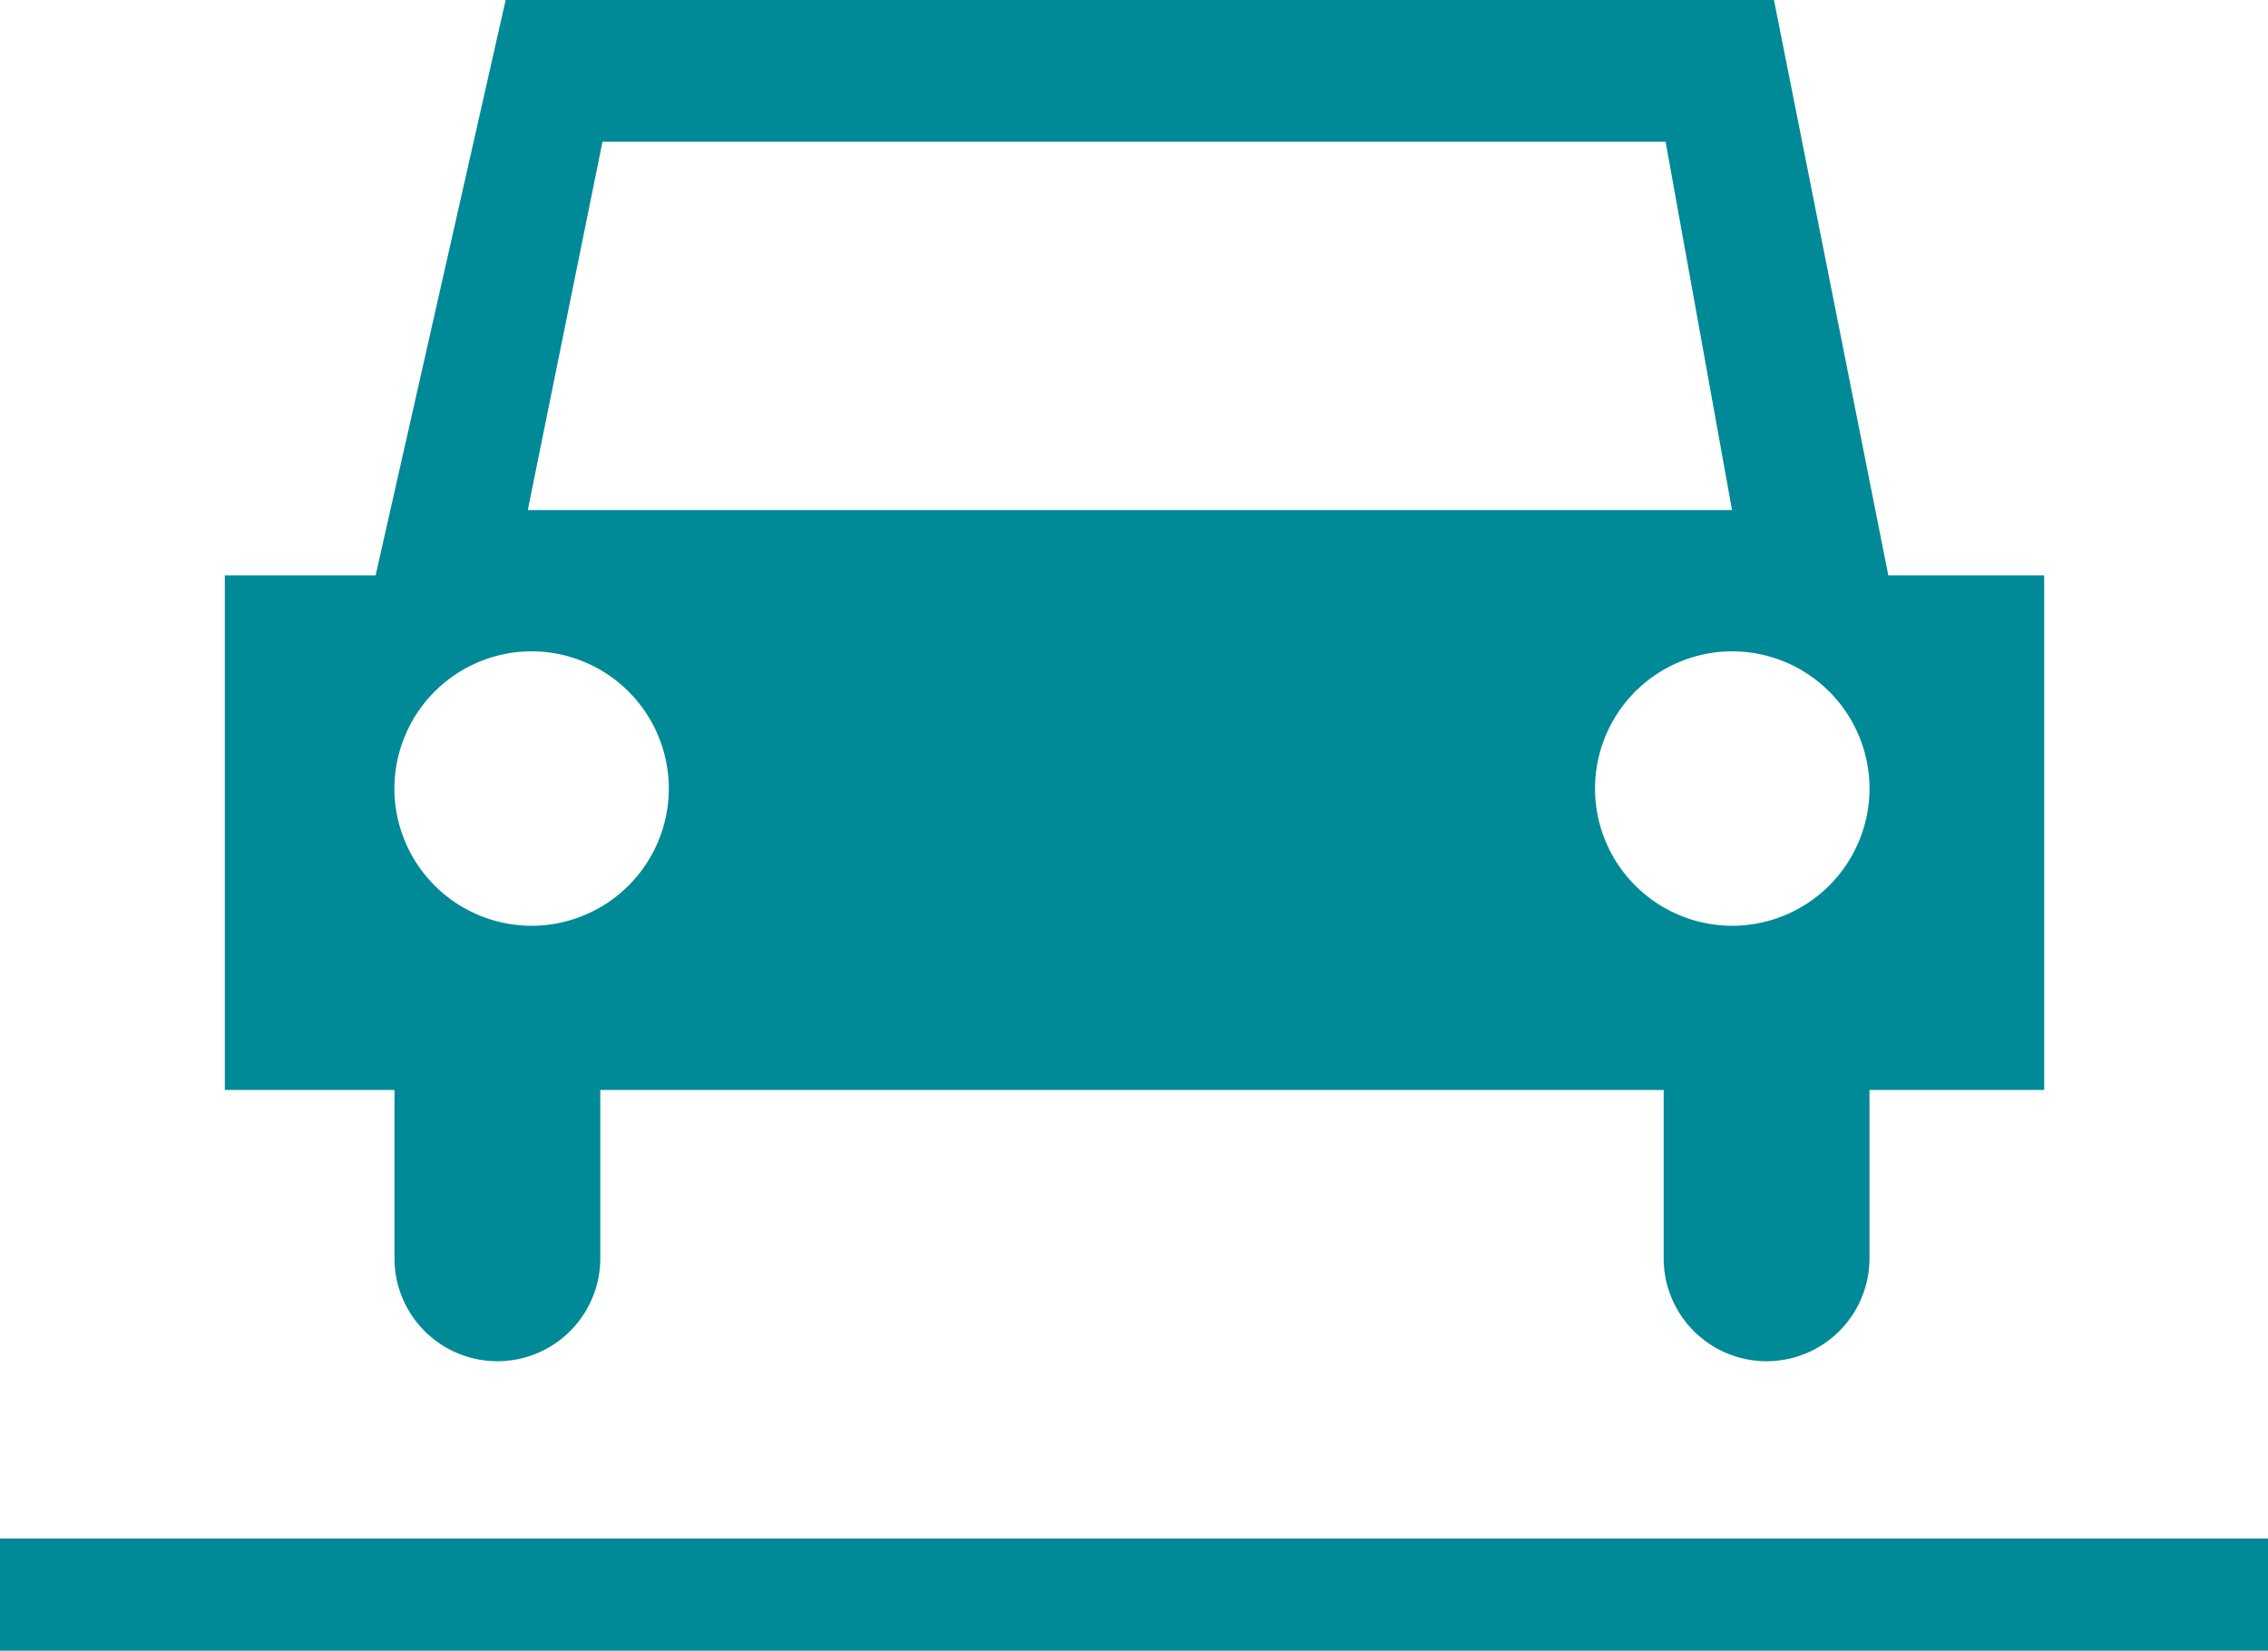
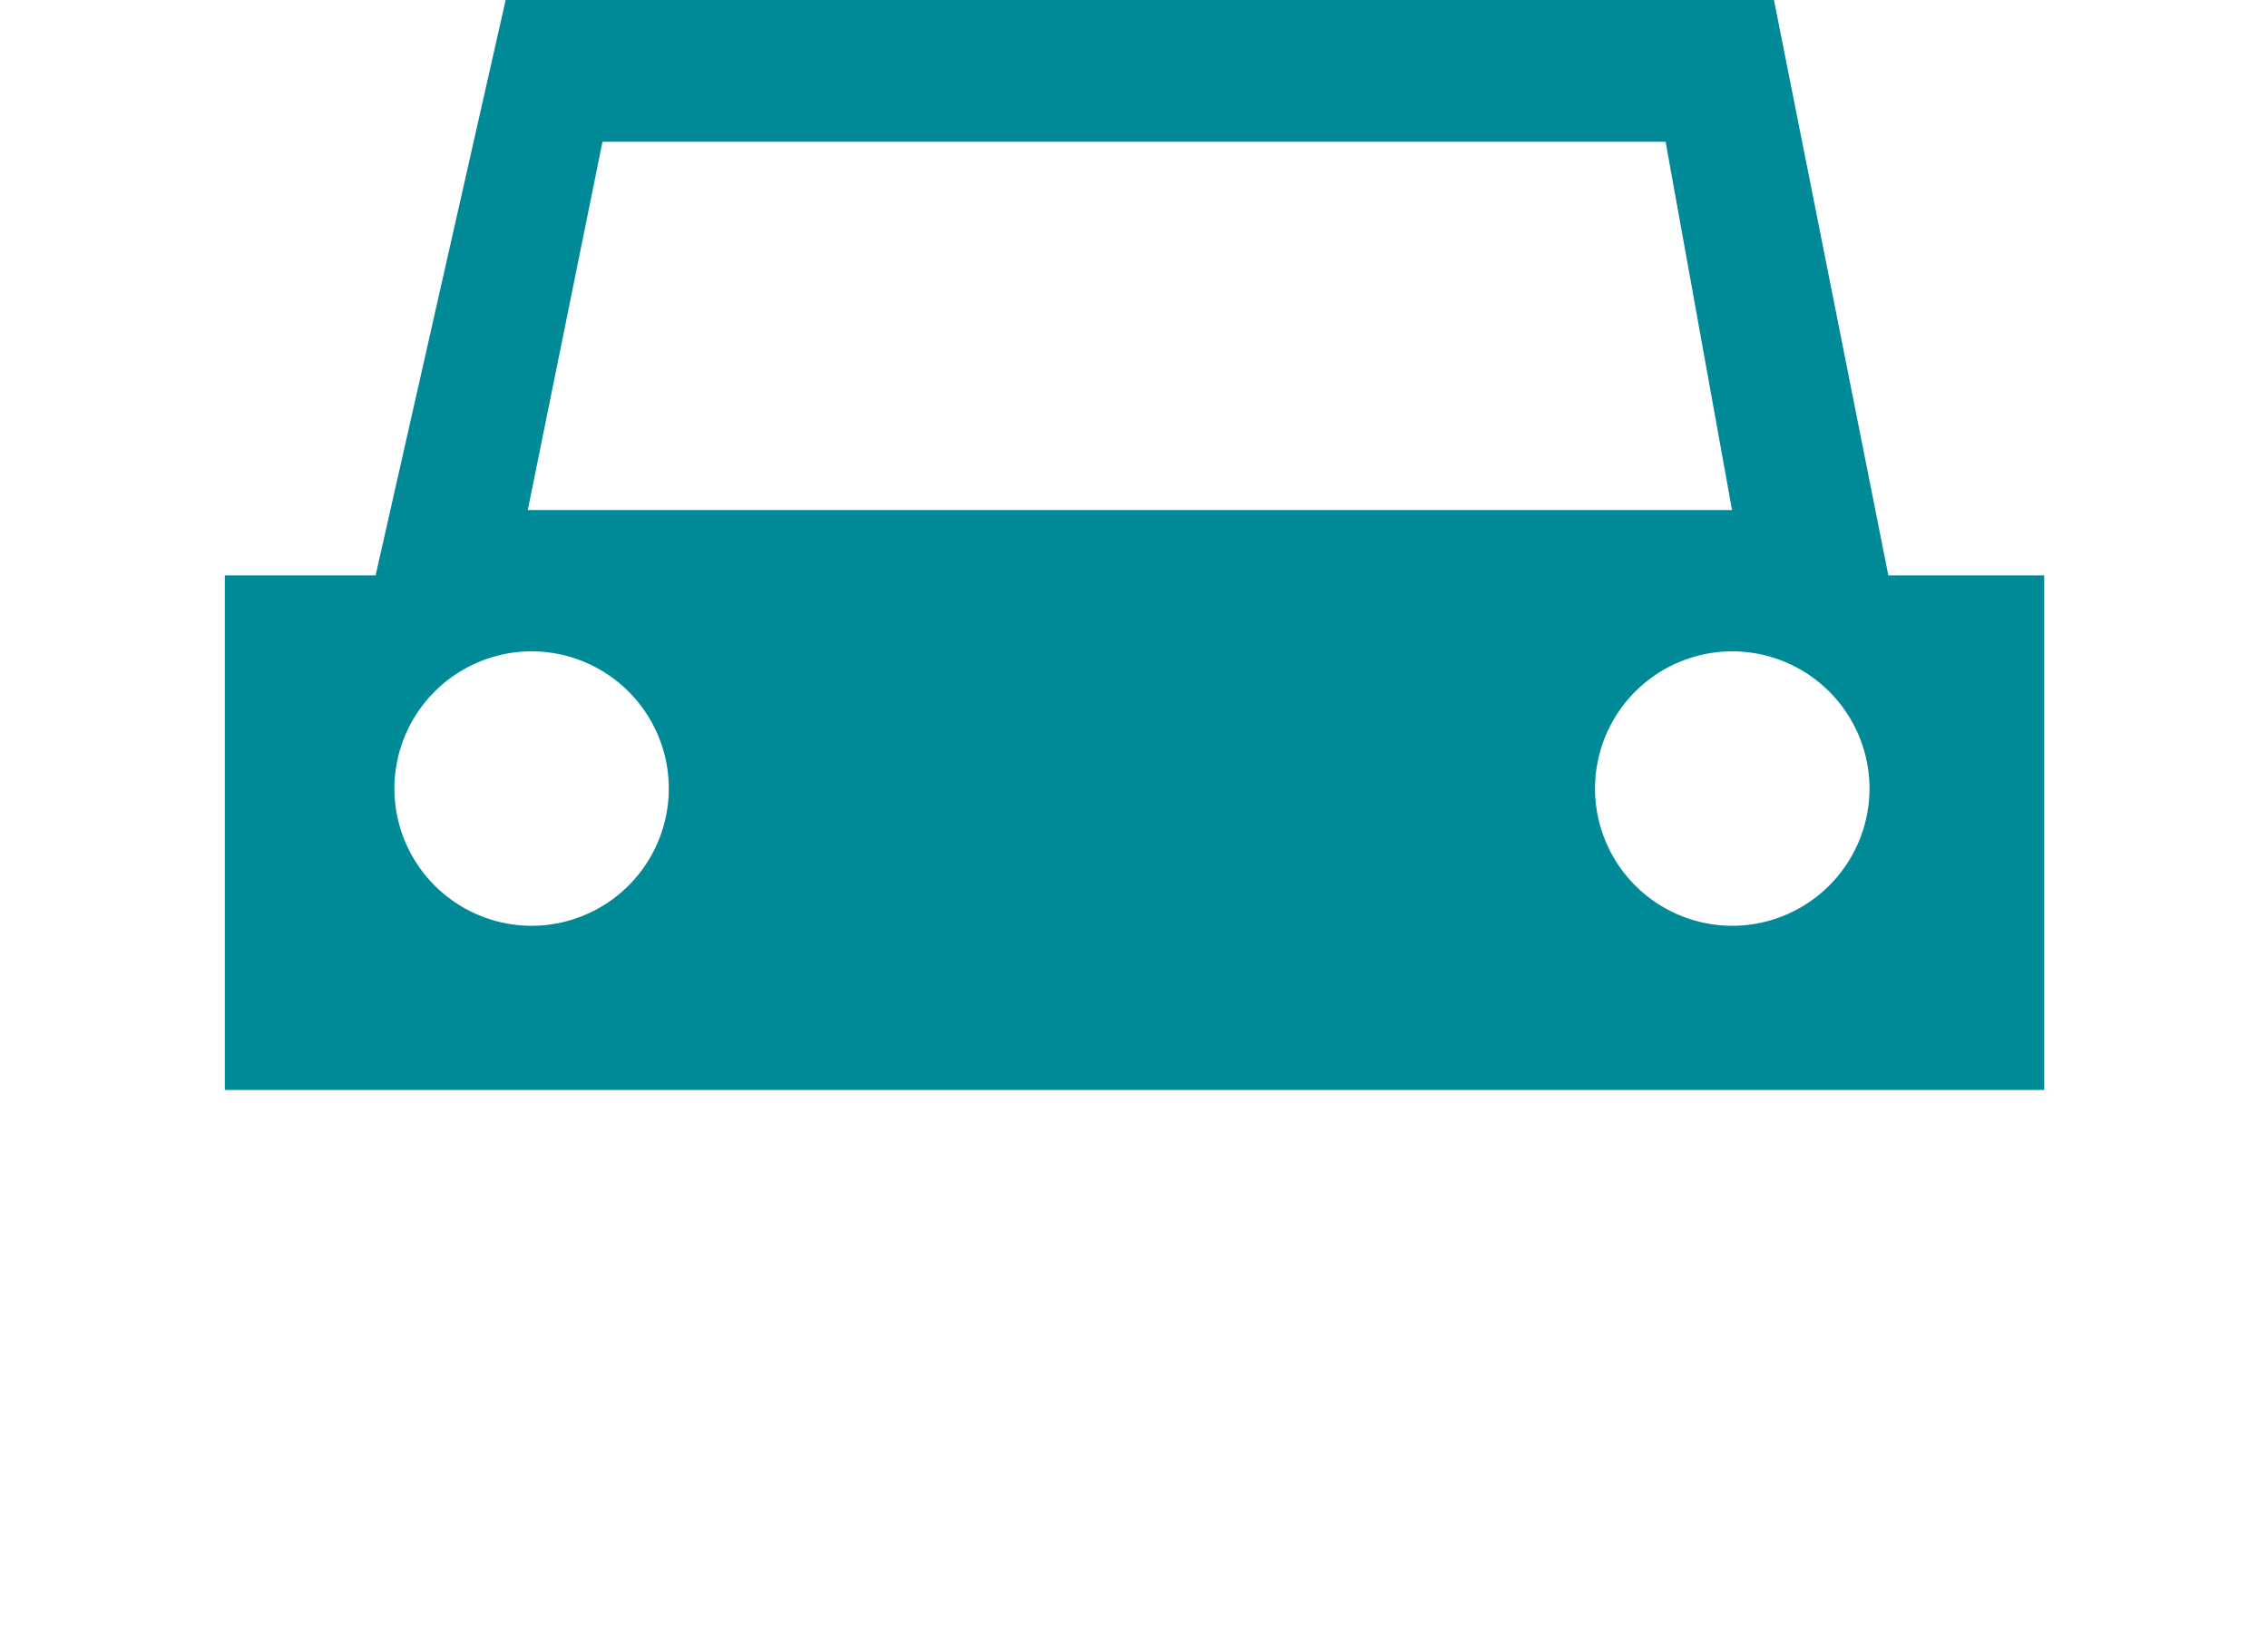
<svg xmlns="http://www.w3.org/2000/svg" width="50.571" height="36.809" viewBox="0 0 50.571 36.809">
  <g id="estacionamento" transform="translate(-1048.5 -3983.64)">
-     <line id="Linha_39" data-name="Linha 39" x2="50.571" transform="translate(1048.5 4019.199)" fill="none" stroke="#008996" stroke-width="2.5" />
    <path id="Exclusão_4" data-name="Exclusão 4" d="M-10498.65,1992.117h-40.566v-11.474h3.362l2.9-12.831h28.28l2.55,12.831h3.476v11.473Zm-6.956-9.781a3.063,3.063,0,0,0-3.058,3.06,3.063,3.063,0,0,0,3.058,3.06,3.065,3.065,0,0,0,3.063-3.06A3.065,3.065,0,0,0-10505.606,1982.336Zm-26.768,0a3.064,3.064,0,0,0-3.061,3.06,3.064,3.064,0,0,0,3.061,3.06,3.063,3.063,0,0,0,3.058-3.06A3.063,3.063,0,0,0-10532.374,1982.336Zm1.579-11.363-1.666,8.213h26.852l-1.481-8.213h-23.7Z" transform="translate(11592.729 2015.828)" fill="#008996" />
    <g id="Retângulo_42" data-name="Retângulo 42" transform="translate(1057.296 4006.344)" fill="none" stroke="#008996" stroke-linecap="round" stroke-linejoin="round" stroke-width="2.5">
      <path d="M0,0H4.589a0,0,0,0,1,0,0V5.354A2.295,2.295,0,0,1,2.295,7.649h0A2.295,2.295,0,0,1,0,5.354V0A0,0,0,0,1,0,0Z" stroke="none" />
-       <path d="M1.4,1.25H3.19a.149.149,0,0,1,.149.149V5.354A1.045,1.045,0,0,1,2.295,6.4h0A1.045,1.045,0,0,1,1.25,5.354V1.4A.149.149,0,0,1,1.4,1.25Z" fill="none" />
    </g>
    <g id="Retângulo_43" data-name="Retângulo 43" transform="translate(1085.596 4006.344)" fill="none" stroke="#008996" stroke-linecap="round" stroke-linejoin="round" stroke-width="2.5">
-       <path d="M0,0H4.589a0,0,0,0,1,0,0V5.354A2.295,2.295,0,0,1,2.295,7.649h0A2.295,2.295,0,0,1,0,5.354V0A0,0,0,0,1,0,0Z" stroke="none" />
-       <path d="M1.4,1.25H3.19a.149.149,0,0,1,.149.149V5.354A1.045,1.045,0,0,1,2.295,6.4h0A1.045,1.045,0,0,1,1.25,5.354V1.4A.149.149,0,0,1,1.4,1.25Z" fill="none" />
-     </g>
+       </g>
  </g>
</svg>